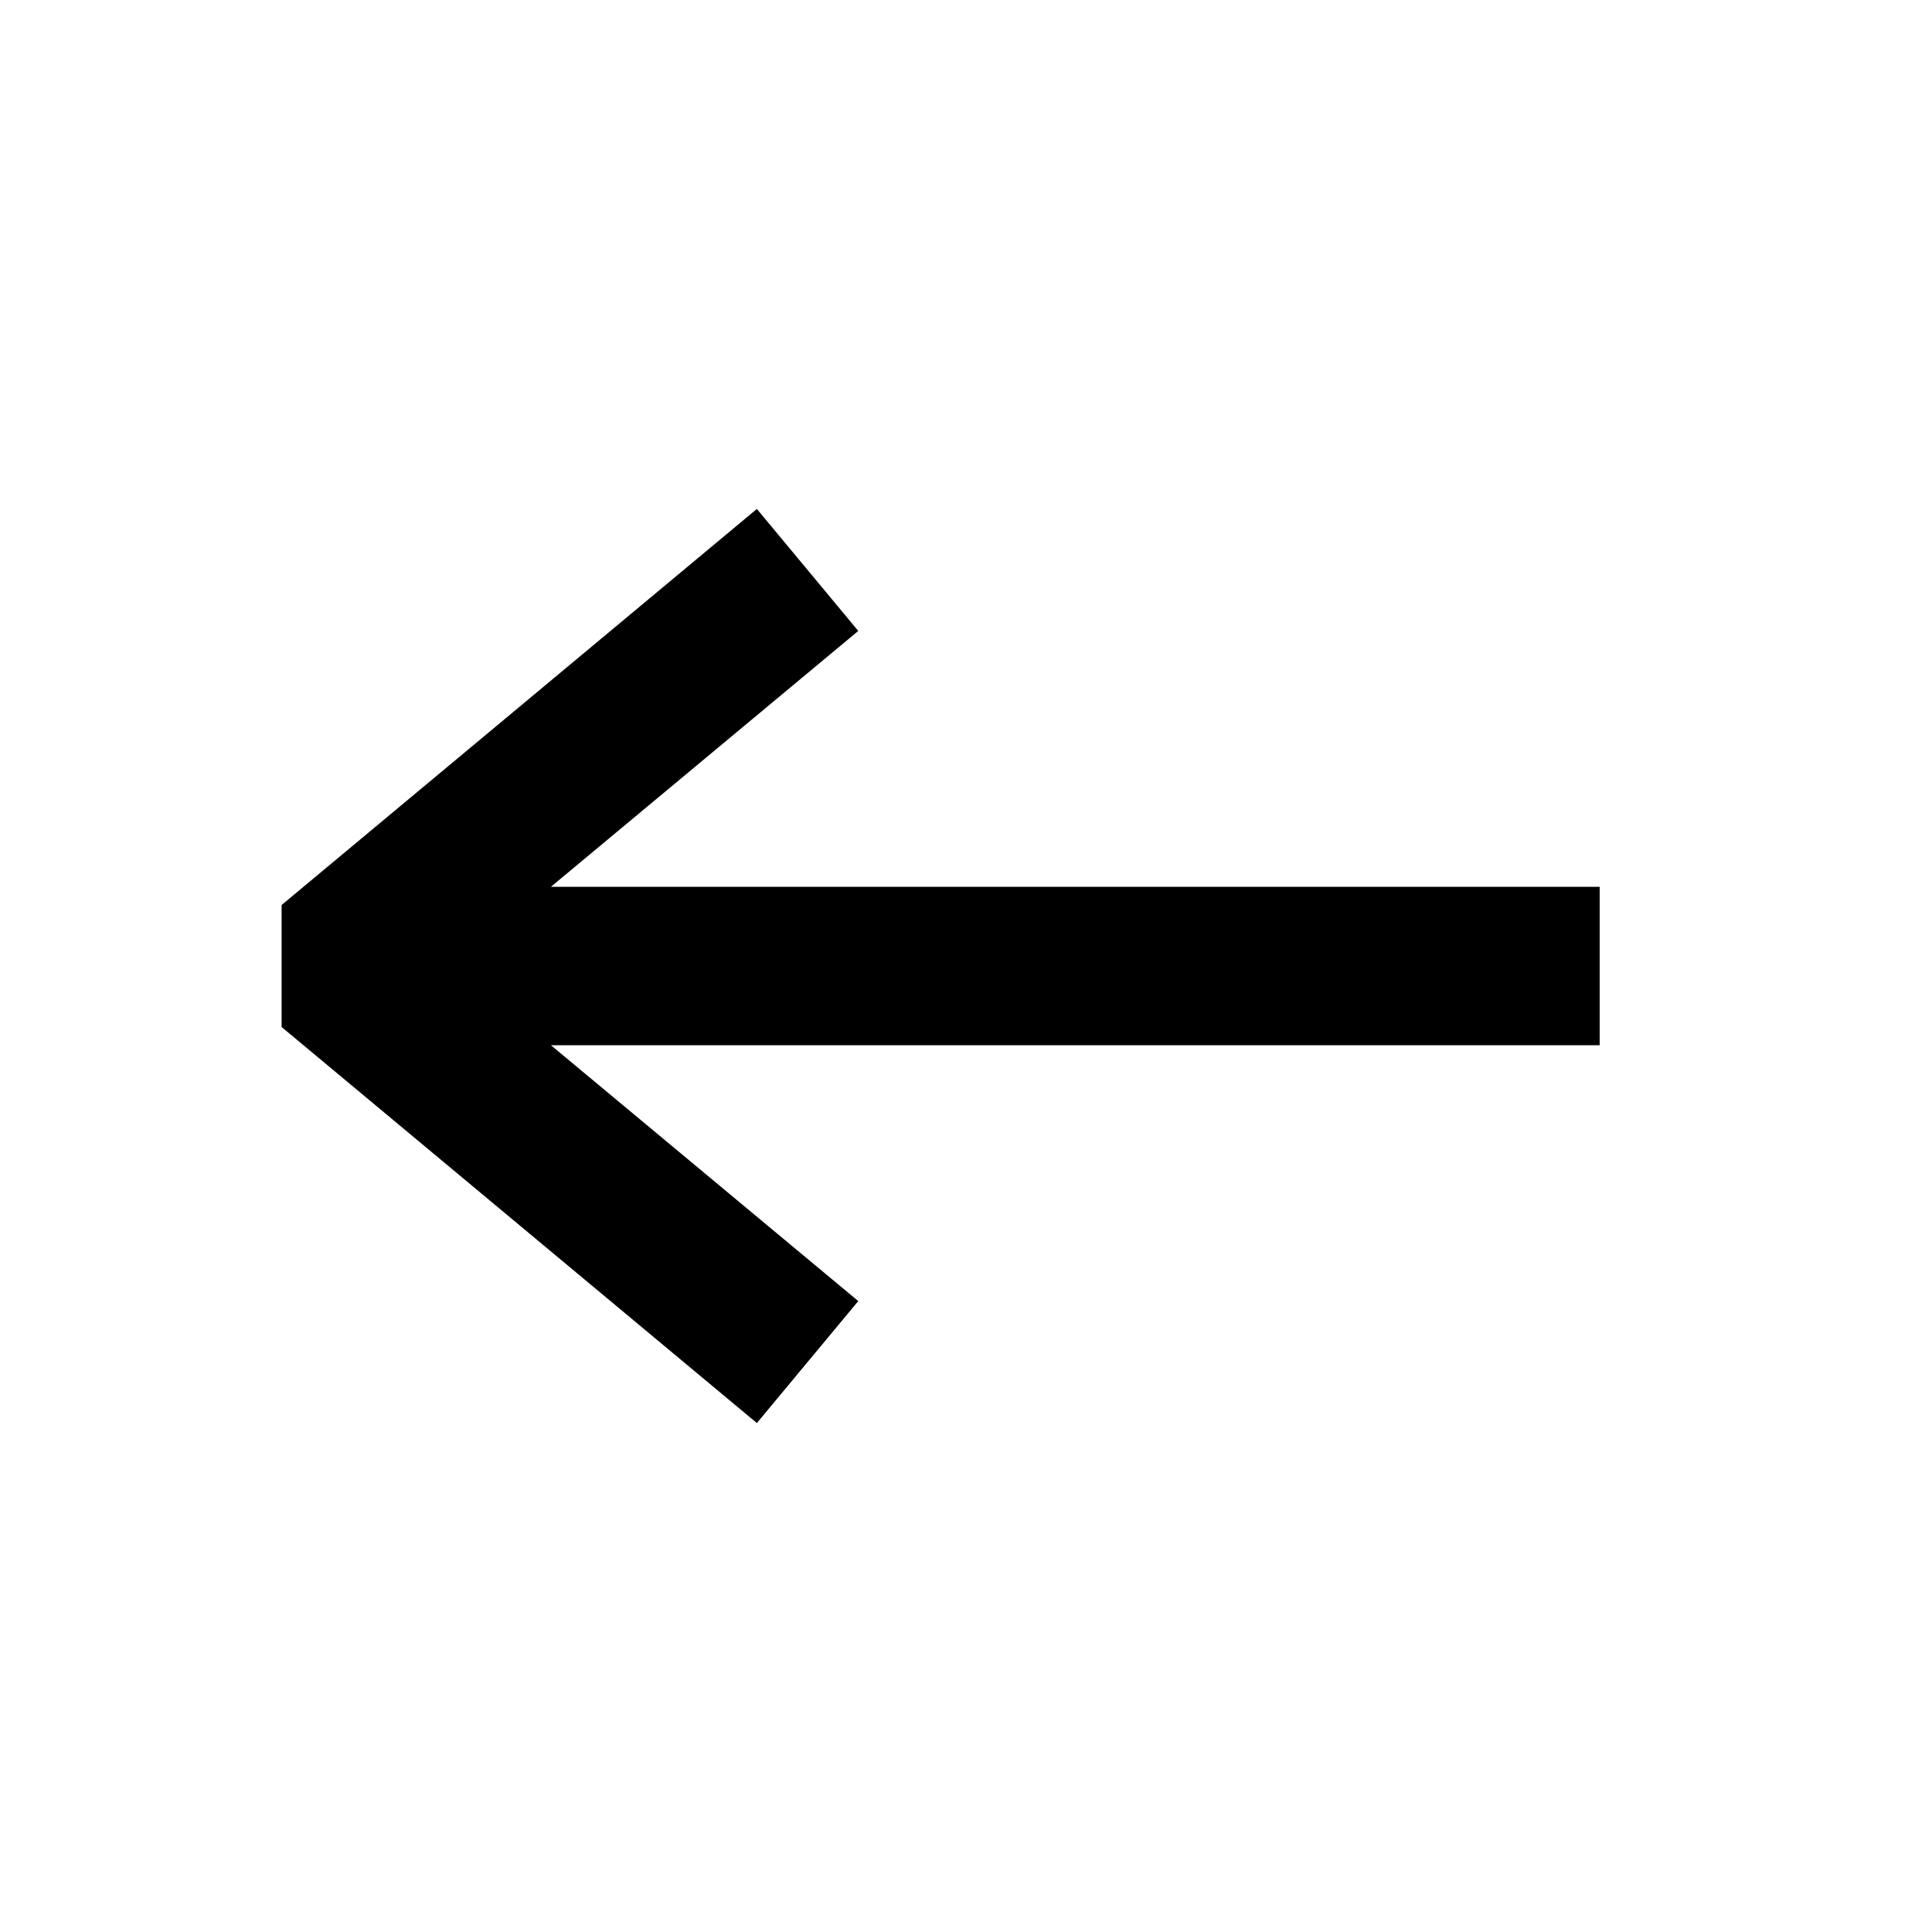
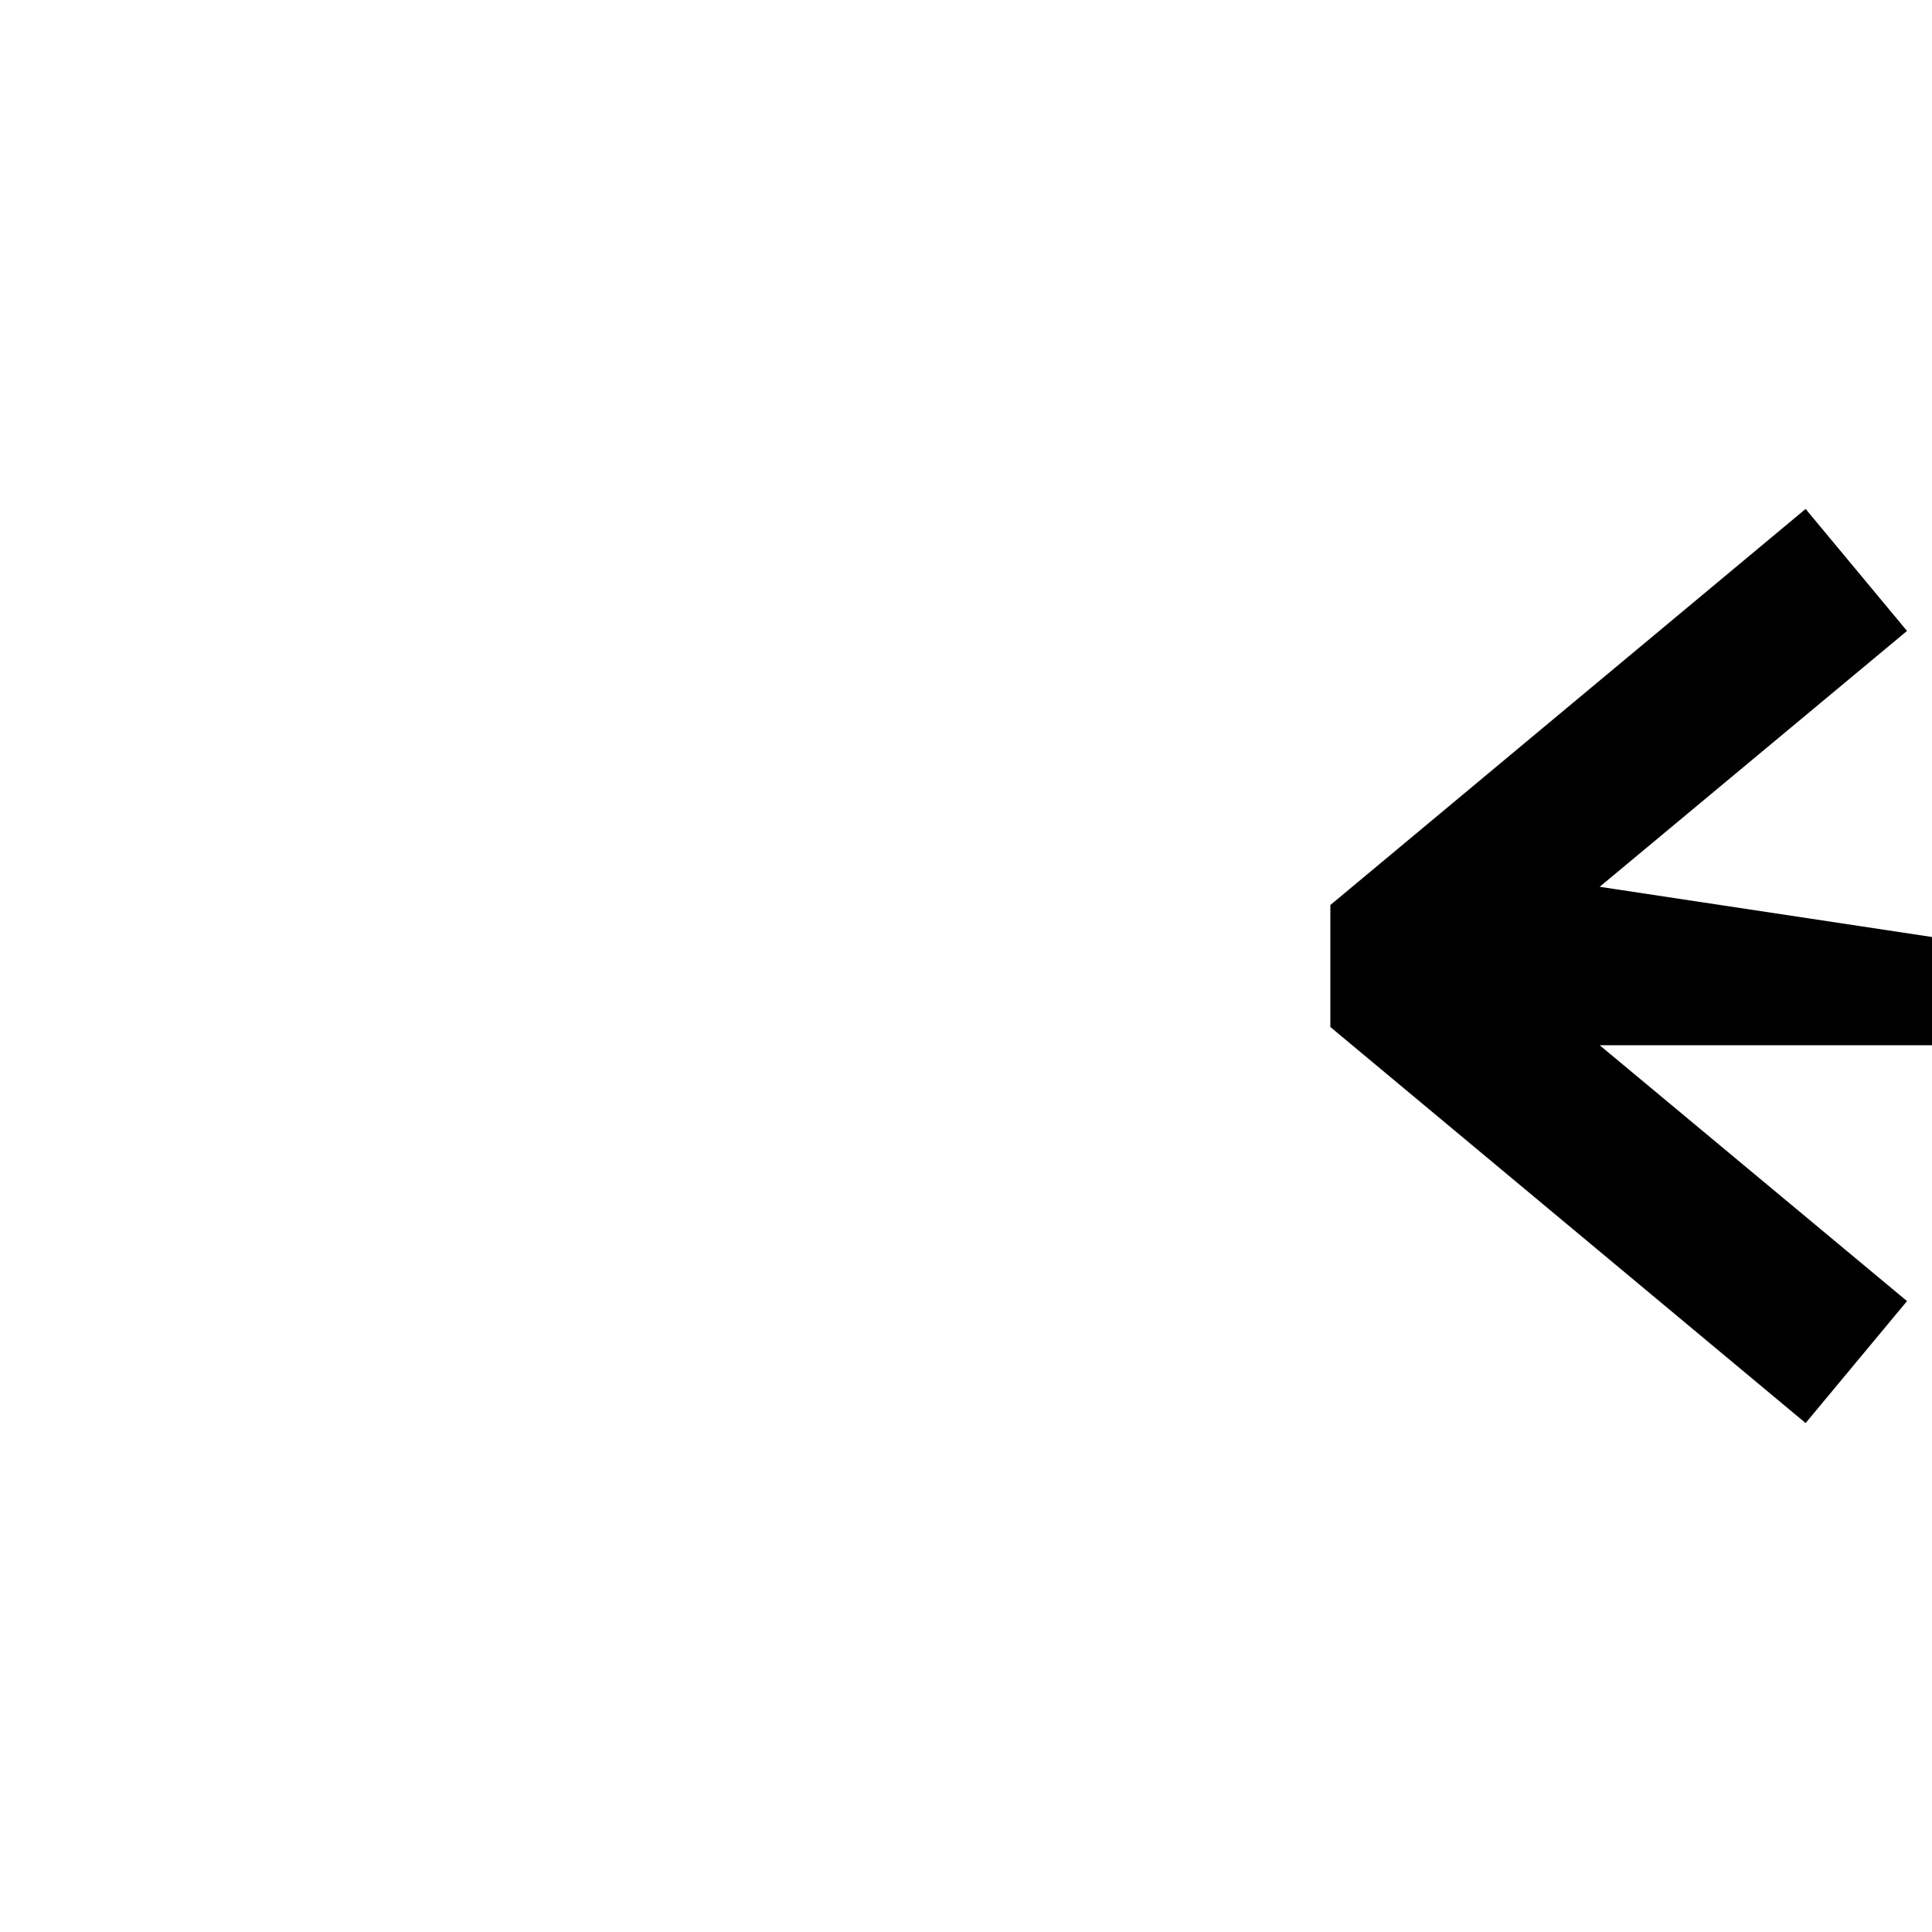
<svg xmlns="http://www.w3.org/2000/svg" fill="#000000" width="800px" height="800px" version="1.1" viewBox="144 144 512 512">
-   <path d="m567.93 379.01h-277.93l81.449-67.805-26.871-32.328-125.95 104.96v32.328l125.95 104.96 26.871-32.324-81.449-67.805h277.93z" />
+   <path d="m567.93 379.01l81.449-67.805-26.871-32.328-125.95 104.96v32.328l125.95 104.96 26.871-32.324-81.449-67.805h277.93z" />
</svg>